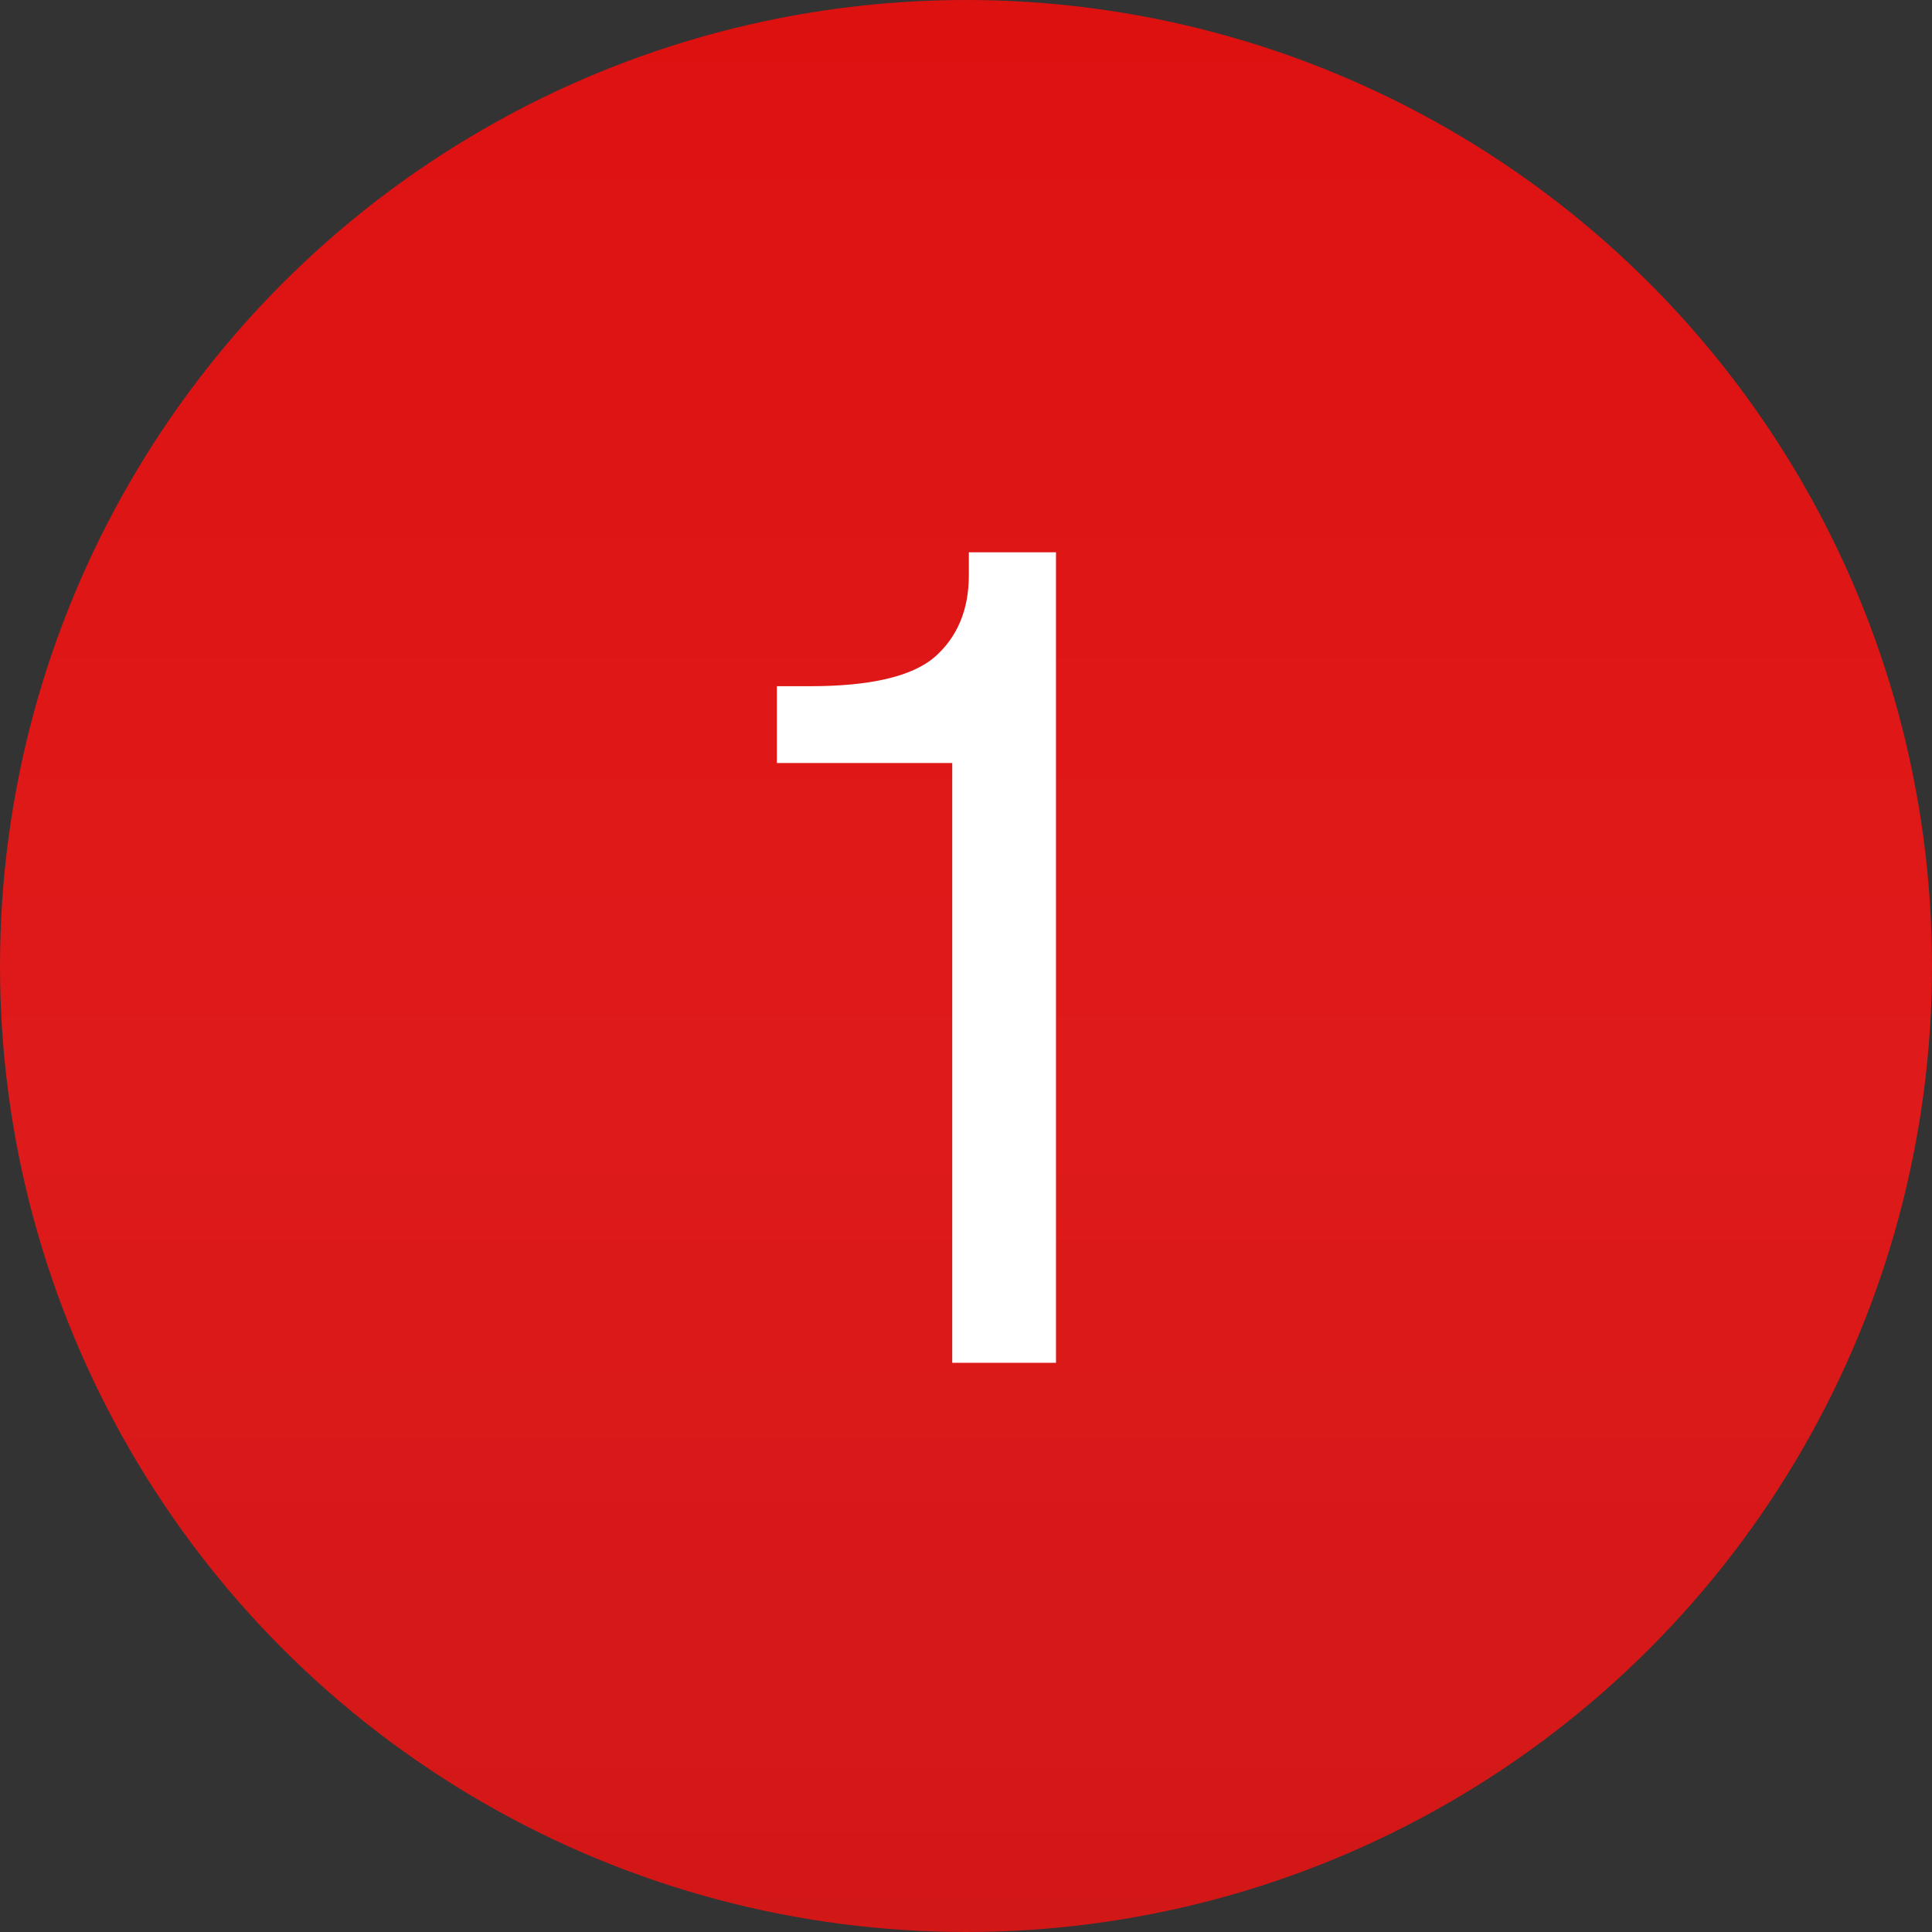
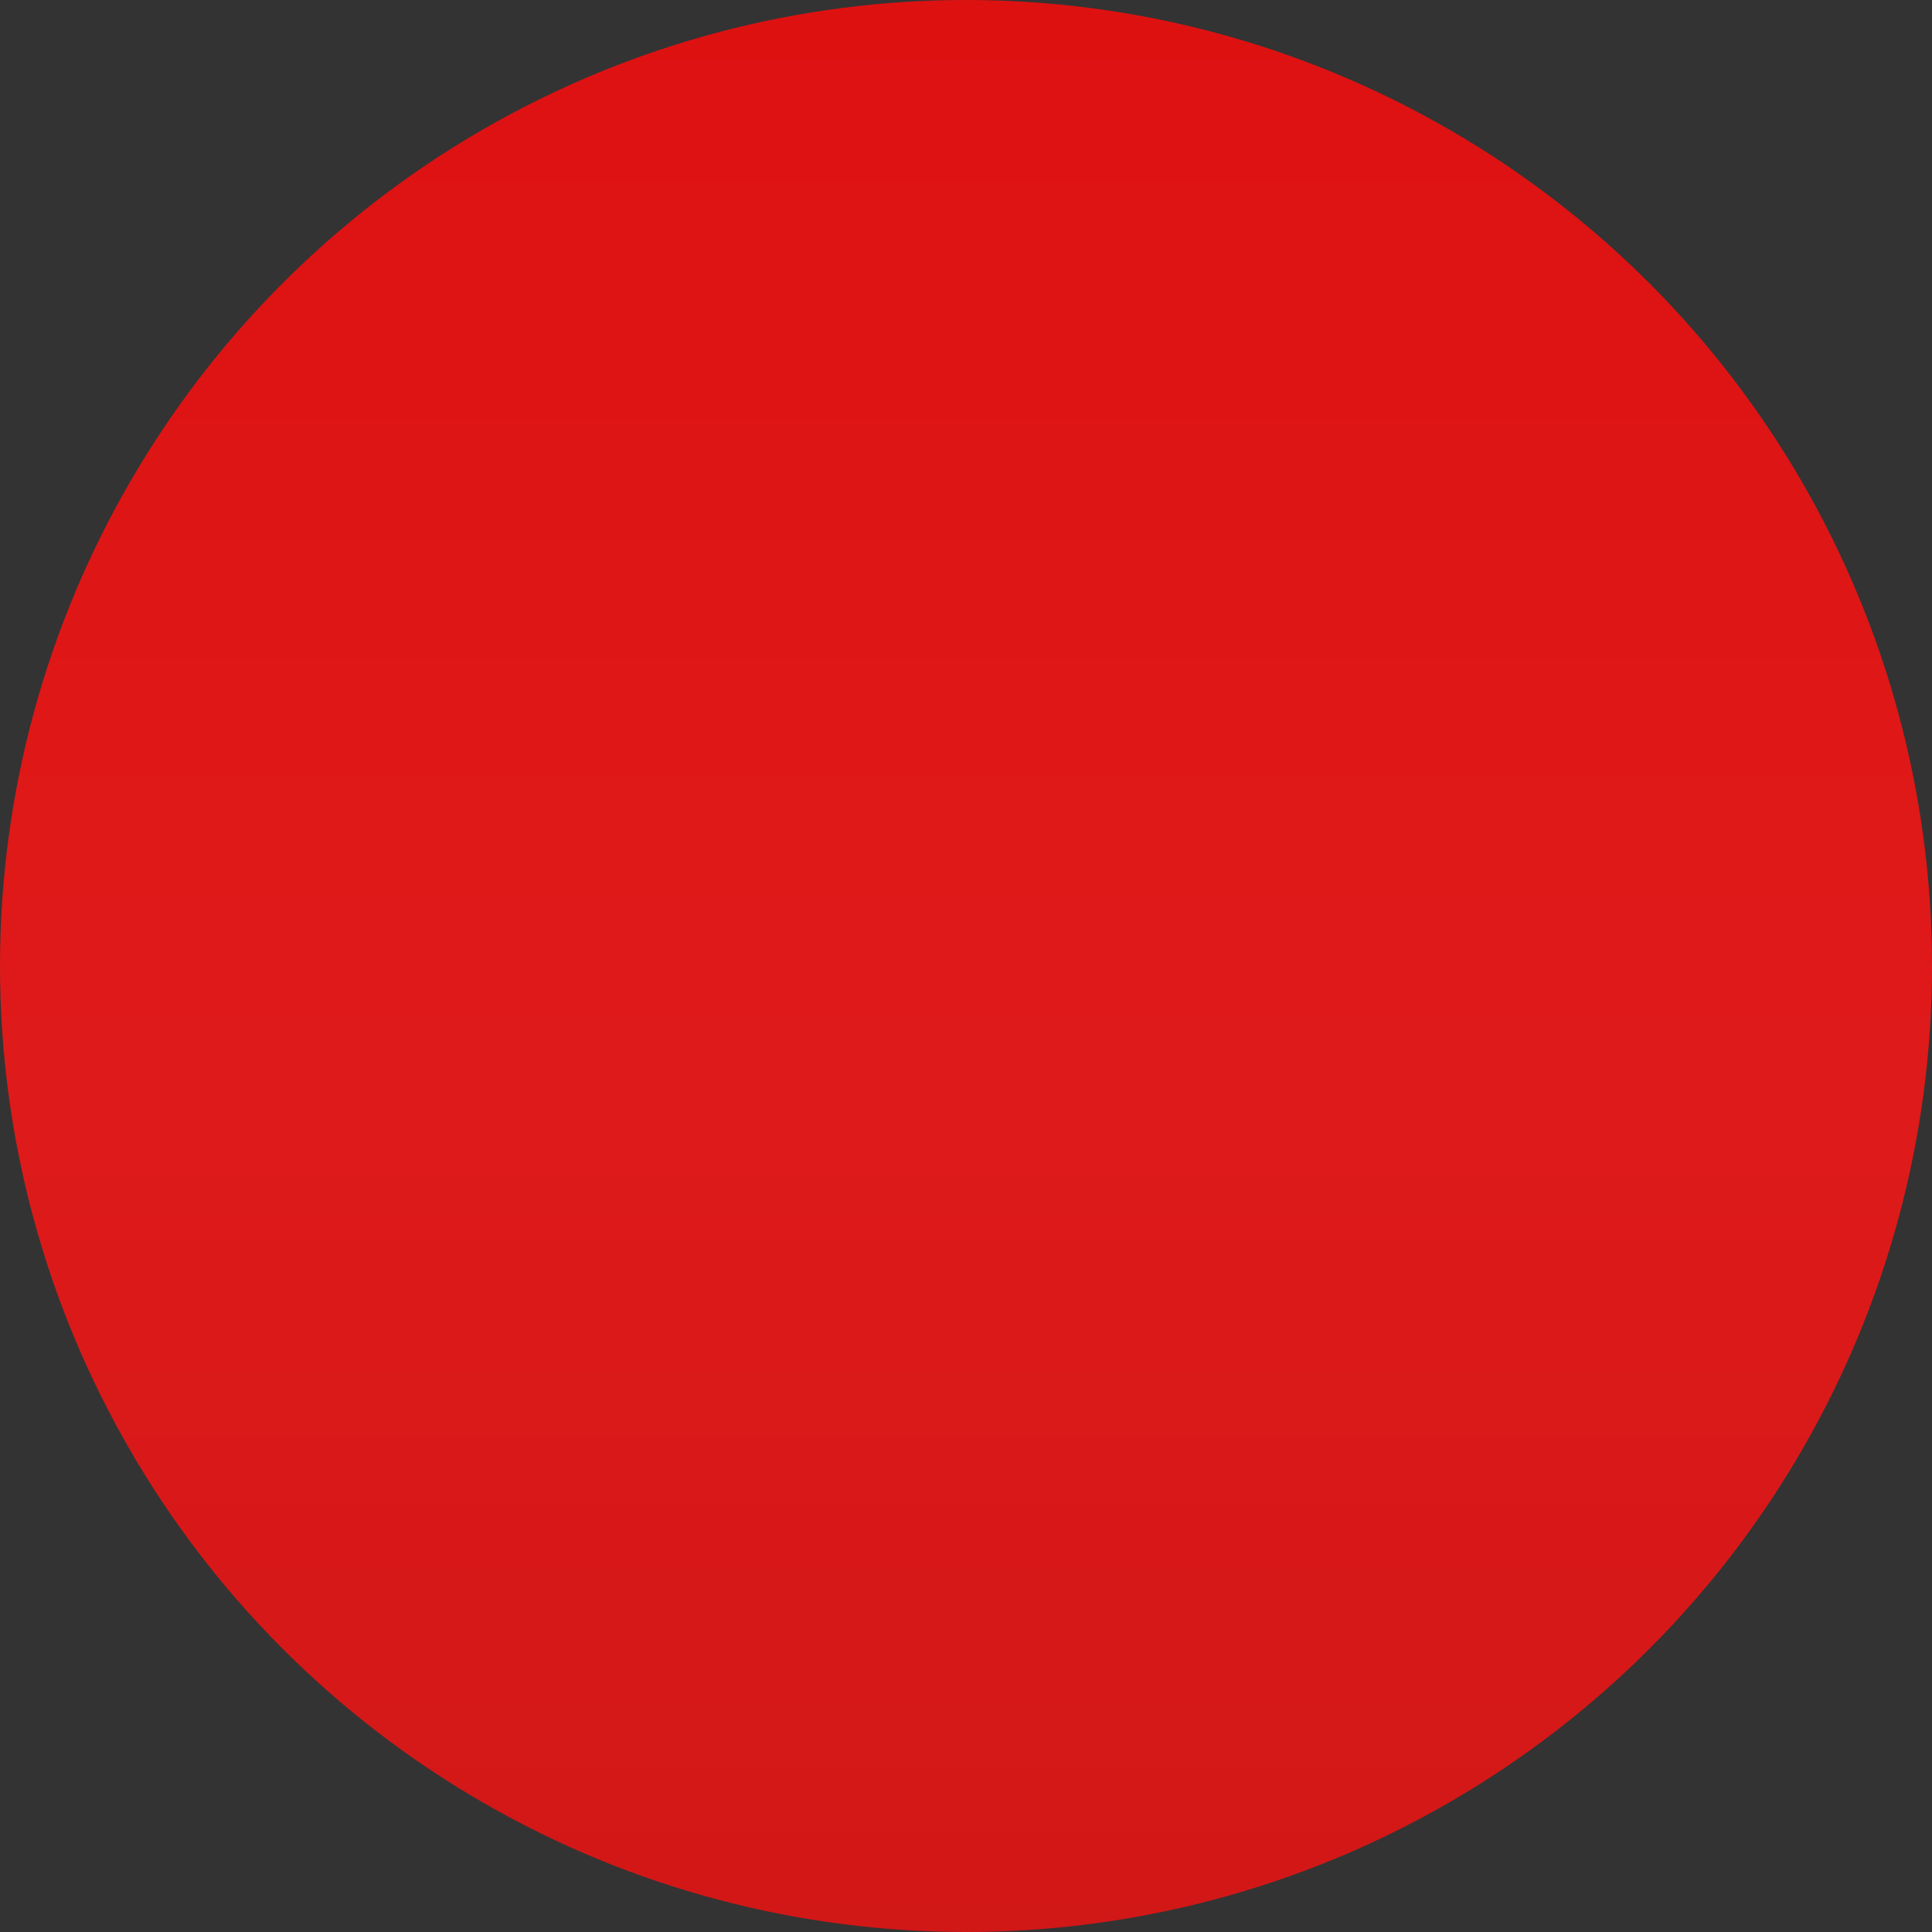
<svg xmlns="http://www.w3.org/2000/svg" width="40" height="40" viewBox="0 0 40 40" fill="none">
  <rect x="0" y="0" width="40" height="40" fill="#333333" stroke="none" />
  <circle cx="20" cy="20" r="20" fill="url(#paint0_linear)" />
-   <path d="M16.084 15.797V14.207H16.771C18.018 14.207 18.877 14.007 19.35 13.605C19.822 13.19 20.059 12.624 20.059 11.908V11.435H21.863V28.215H19.715V15.797H16.084Z" fill="white" />
  <defs>
    <linearGradient id="paint0_linear" x1="20" y1="0" x2="20" y2="40" gradientUnits="userSpaceOnUse">
      <stop stop-color="#DE1111" />
      <stop offset="0.557" stop-color="#DF1A1A" />
      <stop offset="1" stop-color="#D21717" />
    </linearGradient>
  </defs>
</svg>